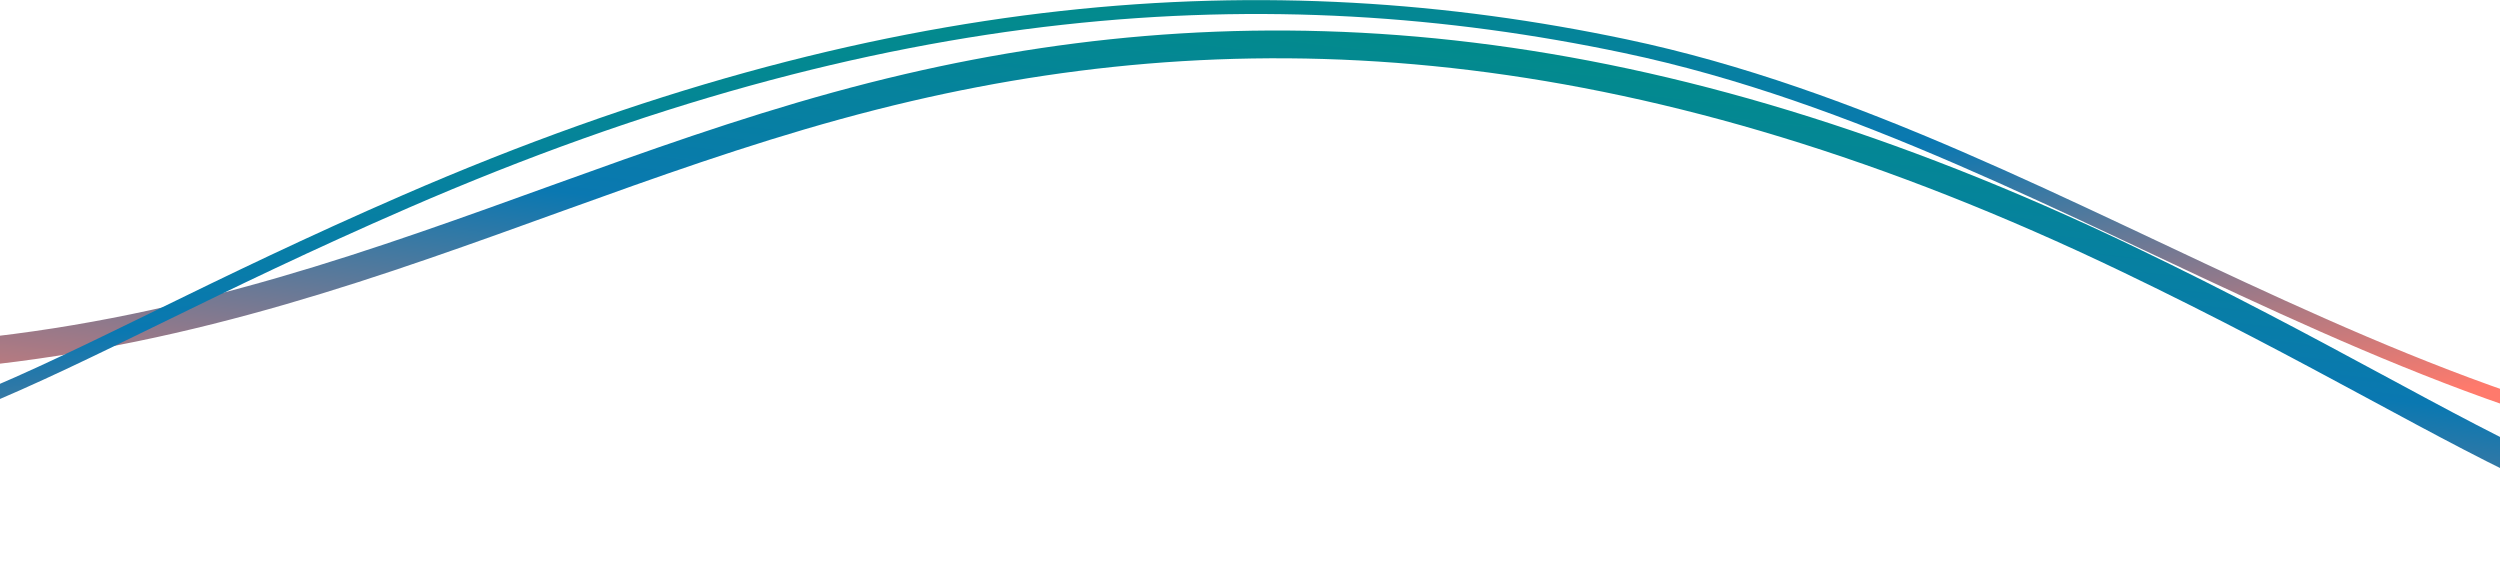
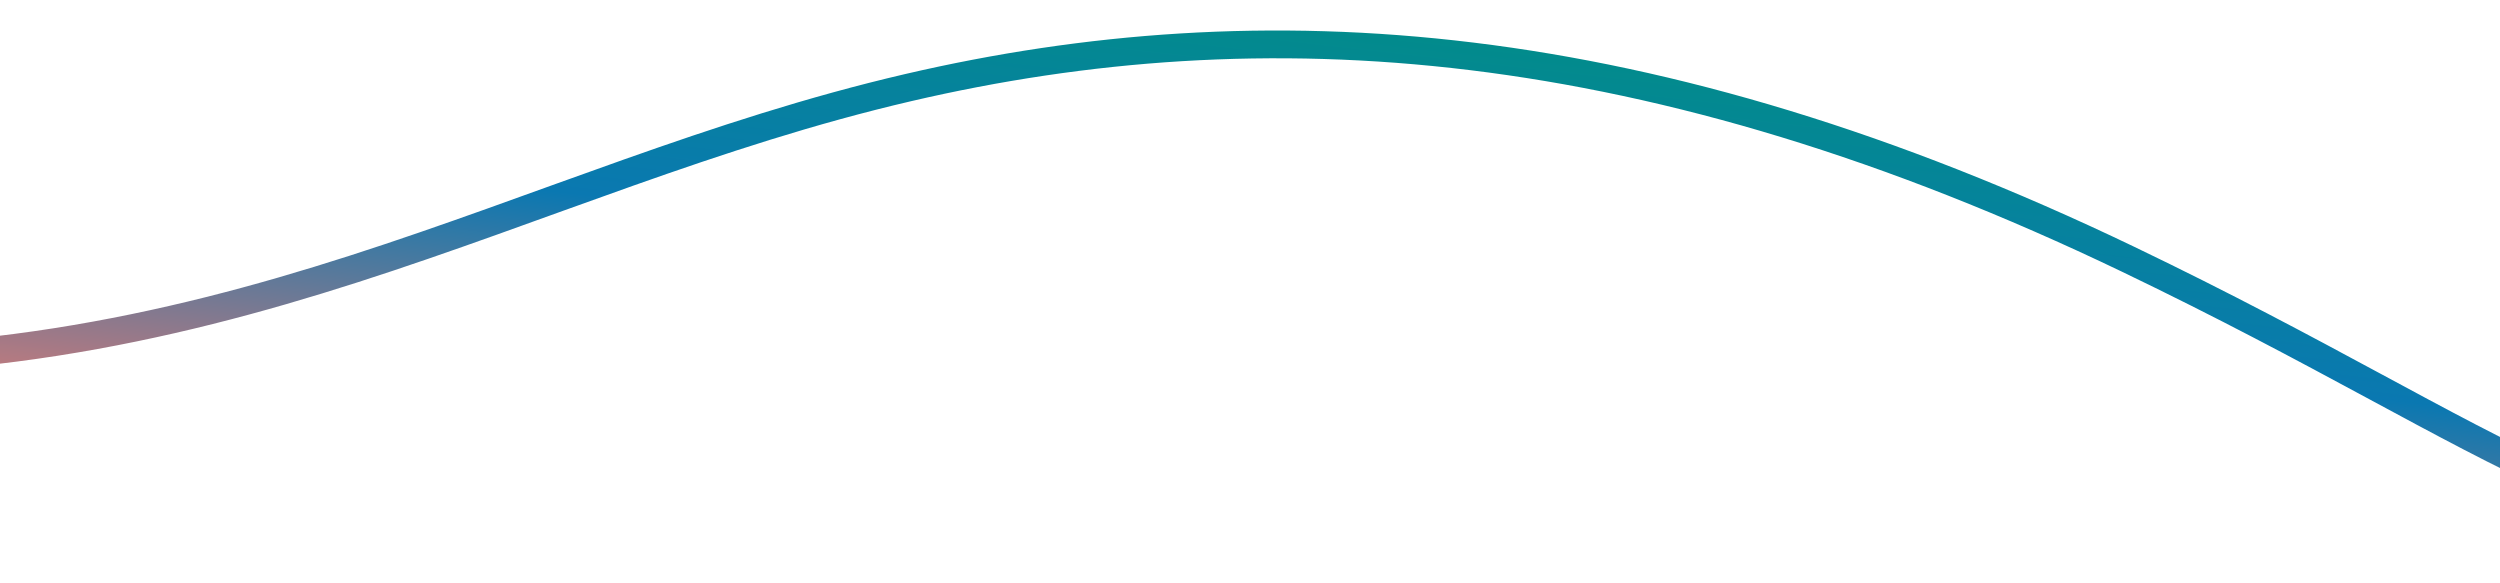
<svg xmlns="http://www.w3.org/2000/svg" width="360" height="84" viewBox="0 0 360 84" fill="none">
  <path d="M427.446 81.016C375.775 81.016 362.357 64.177 306.445 37.331C237.584 4.268 181.855 0.734 130.803 12.61C74.698 25.662 31.707 56.27 -42.497 51.457C-71.537 49.573 -70.99 50.672 -67.087 51.457" stroke="url(#paint0_linear_1118_15433)" stroke-width="4" />
-   <path d="M-62.624 68.587C-10.954 68.587 2.464 53.339 58.377 29.03C127.238 -0.909 182.966 -4.109 234.019 6.645C300.777 20.708 354.796 72.362 429 68.004" stroke="url(#paint1_linear_1118_15433)" stroke-width="2" />
  <defs>
    <linearGradient id="paint0_linear_1118_15433" x1="35.027" y1="70.428" x2="45.59" y2="-22.434" gradientUnits="userSpaceOnUse">
      <stop stop-color="#FF7A6C" />
      <stop offset="0.36" stop-color="#51799D" />
      <stop offset="0.51" stop-color="#0A78B1" />
      <stop offset="1" stop-color="#009082" />
    </linearGradient>
    <linearGradient id="paint1_linear_1118_15433" x1="325.983" y1="59" x2="317.219" y2="-25.265" gradientUnits="userSpaceOnUse">
      <stop stop-color="#FF7A6C" />
      <stop offset="0.36" stop-color="#51799D" />
      <stop offset="0.51" stop-color="#0A78B1" />
      <stop offset="1" stop-color="#009082" />
    </linearGradient>
  </defs>
</svg>